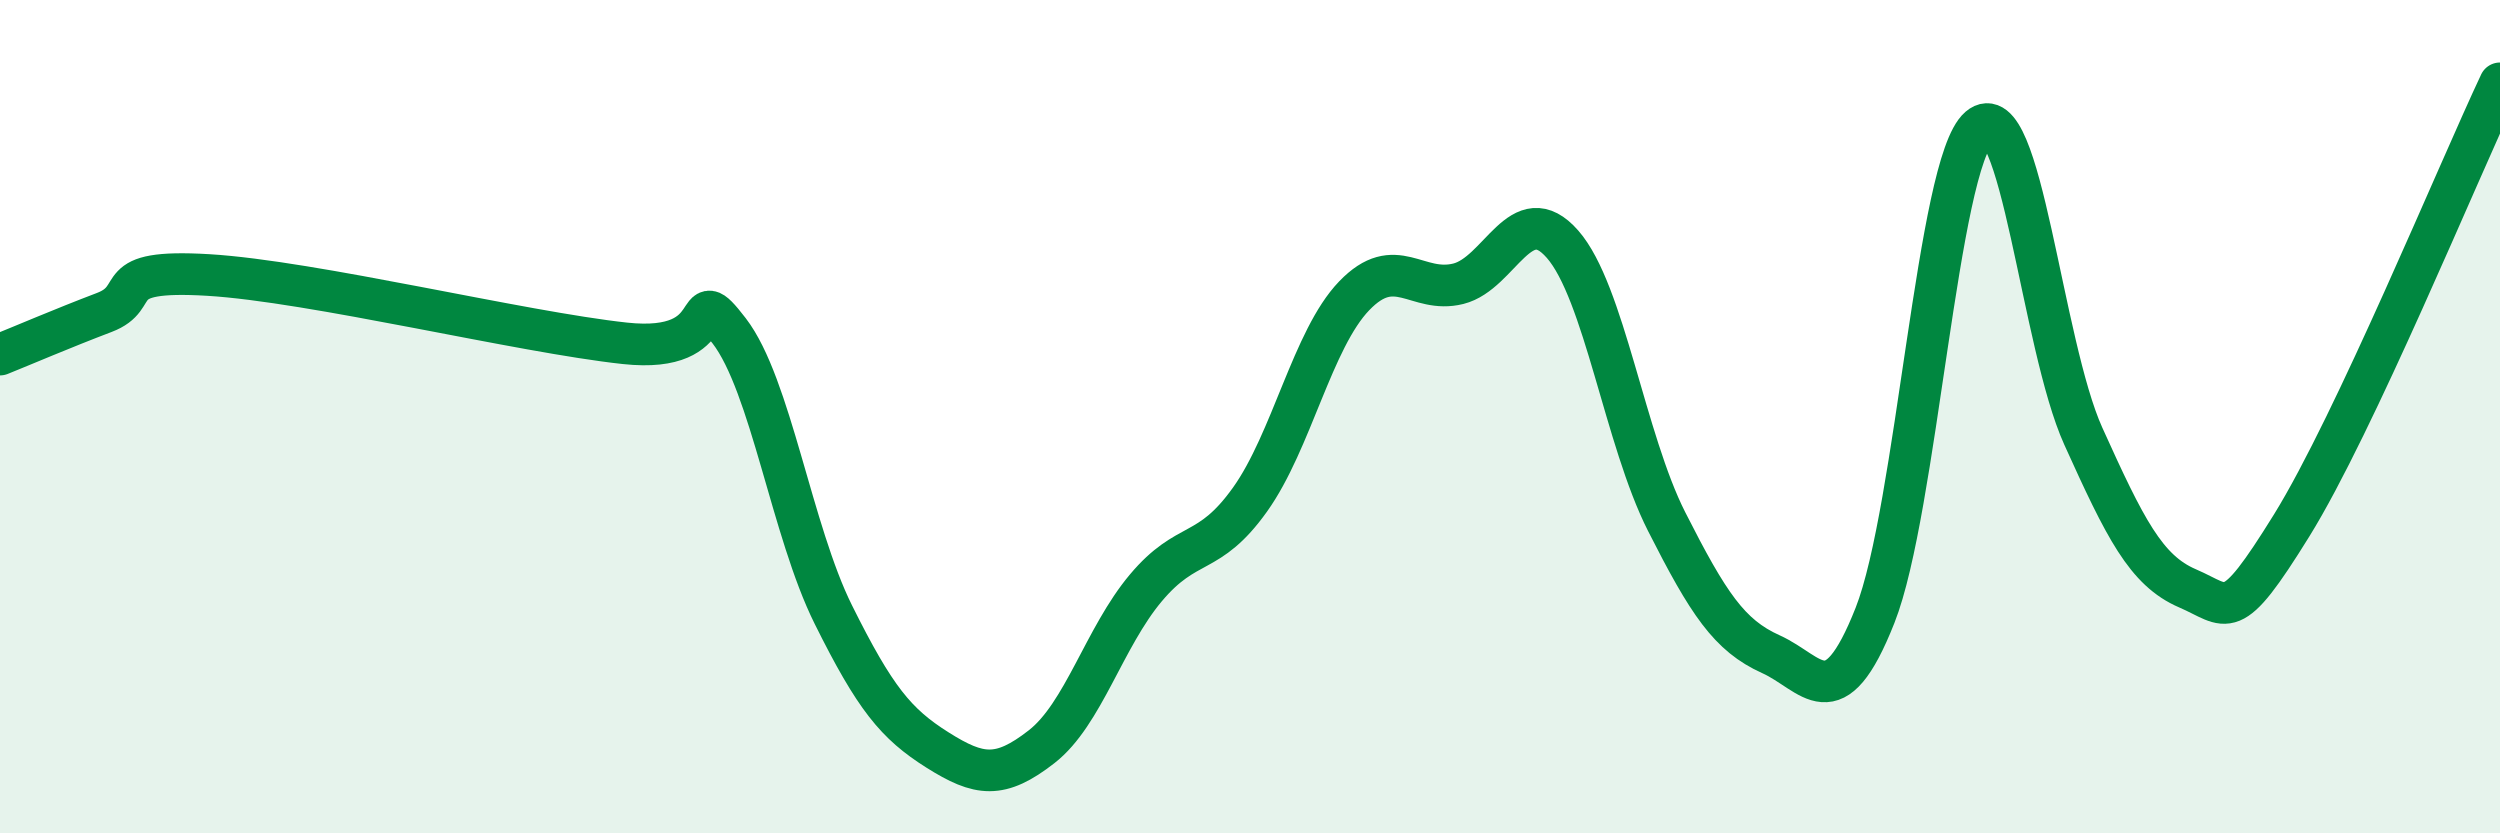
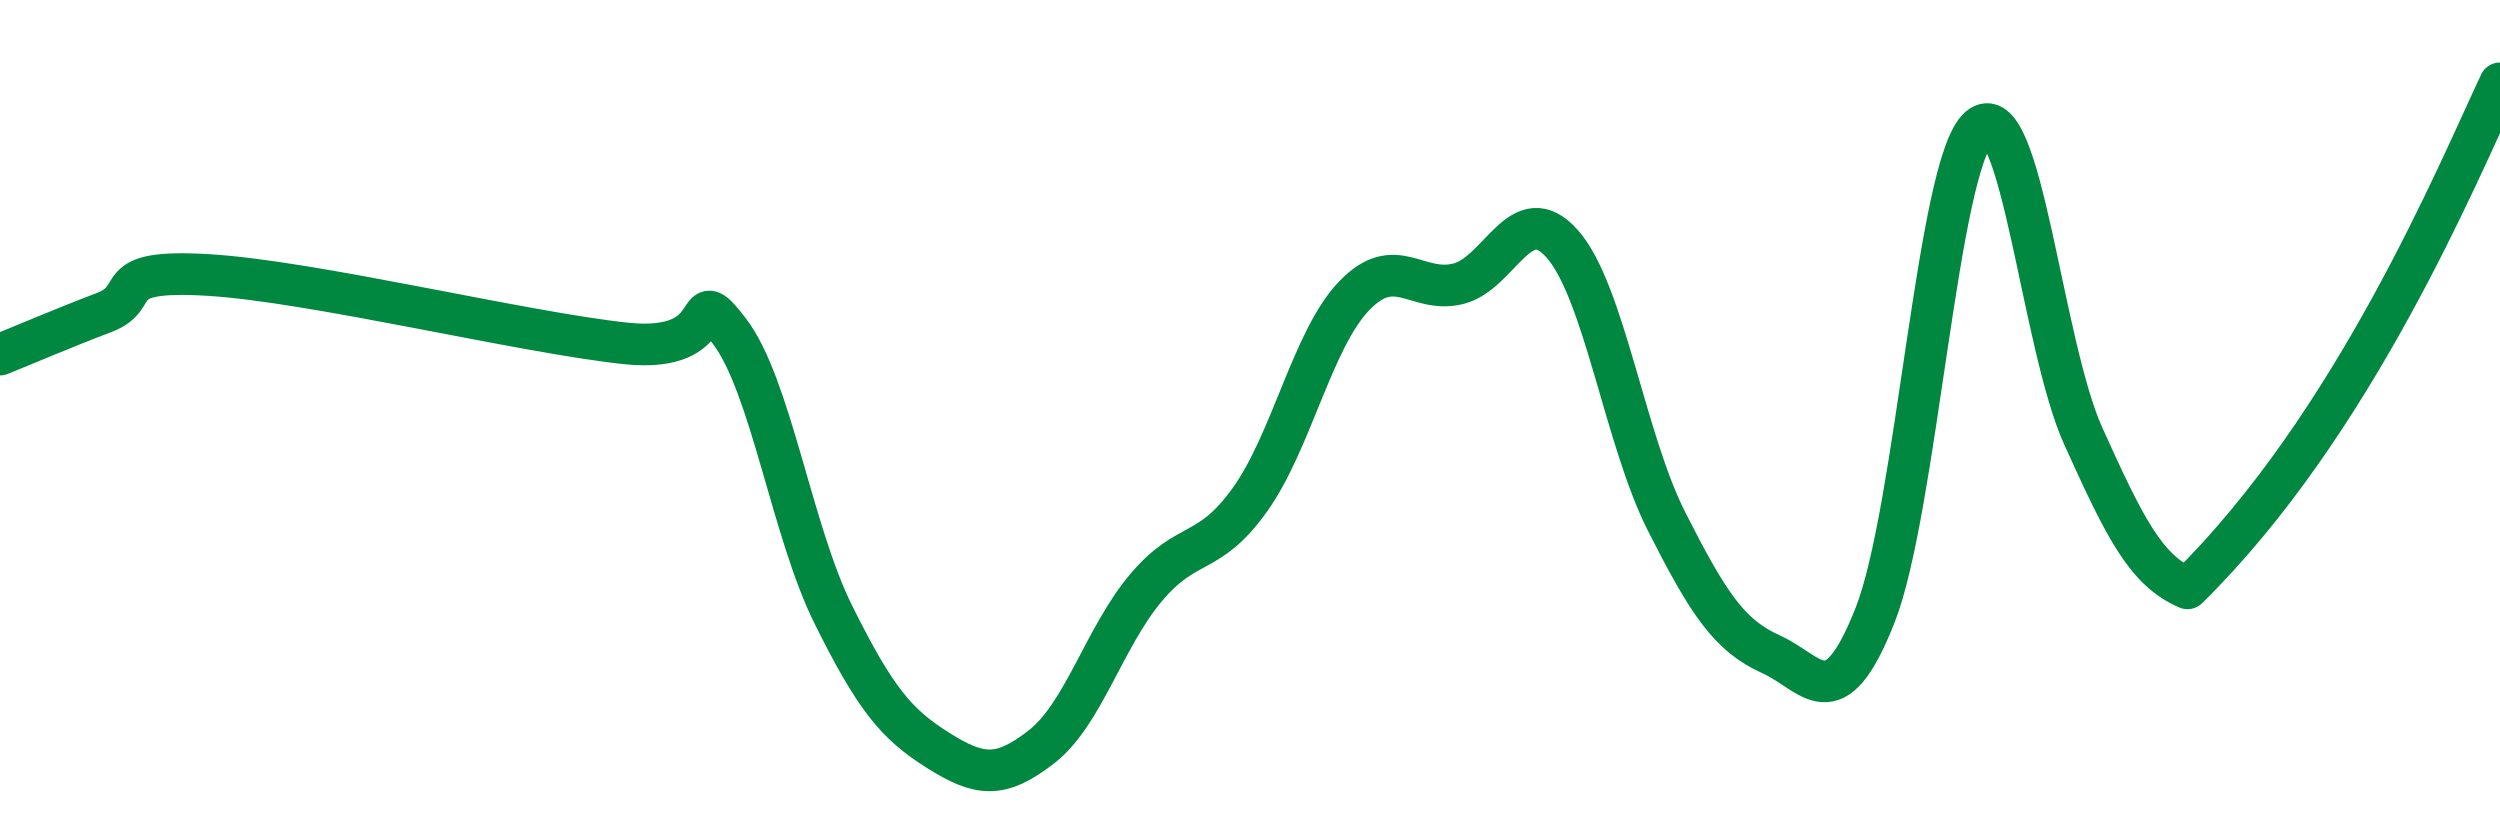
<svg xmlns="http://www.w3.org/2000/svg" width="60" height="20" viewBox="0 0 60 20">
-   <path d="M 0,8.51 C 0.5,8.31 1.5,7.88 2.5,7.5 C 3.5,7.12 2.5,6.45 5,6.6 C 7.5,6.75 12.5,7.97 15,8.24 C 17.5,8.51 16.5,6.64 17.5,7.94 C 18.5,9.24 19,12.74 20,14.75 C 21,16.76 21.5,17.37 22.5,18 C 23.5,18.63 24,18.7 25,17.92 C 26,17.14 26.5,15.3 27.5,14.11 C 28.5,12.92 29,13.39 30,11.99 C 31,10.59 31.5,8.14 32.5,7.1 C 33.5,6.06 34,7.06 35,6.81 C 36,6.56 36.5,4.72 37.5,5.86 C 38.5,7 39,10.55 40,12.52 C 41,14.49 41.5,15.25 42.5,15.7 C 43.5,16.15 44,17.3 45,14.77 C 46,12.24 46.5,3.92 47.5,3.06 C 48.5,2.2 49,8.26 50,10.47 C 51,12.68 51.5,13.69 52.5,14.12 C 53.5,14.55 53.5,15.03 55,12.61 C 56.5,10.19 59,4.12 60,2L60 20L0 20Z" fill="#008740" opacity="0.1" stroke-linecap="round" stroke-linejoin="round" />
-   <path d="M 0,8.51 C 0.5,8.31 1.5,7.88 2.5,7.5 C 3.5,7.12 2.5,6.45 5,6.6 C 7.5,6.75 12.5,7.97 15,8.24 C 17.5,8.51 16.5,6.64 17.5,7.94 C 18.5,9.24 19,12.74 20,14.75 C 21,16.76 21.5,17.37 22.5,18 C 23.5,18.63 24,18.7 25,17.92 C 26,17.14 26.5,15.3 27.5,14.11 C 28.5,12.92 29,13.39 30,11.99 C 31,10.59 31.5,8.14 32.5,7.1 C 33.5,6.06 34,7.06 35,6.81 C 36,6.56 36.5,4.72 37.5,5.86 C 38.5,7 39,10.55 40,12.52 C 41,14.49 41.5,15.25 42.5,15.7 C 43.5,16.15 44,17.3 45,14.77 C 46,12.24 46.5,3.92 47.5,3.06 C 48.5,2.2 49,8.26 50,10.47 C 51,12.68 51.5,13.69 52.5,14.12 C 53.5,14.55 53.5,15.03 55,12.61 C 56.5,10.19 59,4.12 60,2" stroke="#008740" stroke-width="1" fill="none" stroke-linecap="round" stroke-linejoin="round" />
+   <path d="M 0,8.51 C 0.5,8.31 1.5,7.88 2.5,7.5 C 3.5,7.12 2.5,6.45 5,6.6 C 7.5,6.75 12.5,7.97 15,8.24 C 17.5,8.51 16.5,6.64 17.5,7.94 C 18.5,9.24 19,12.74 20,14.75 C 21,16.76 21.5,17.37 22.5,18 C 23.5,18.63 24,18.7 25,17.92 C 26,17.14 26.5,15.3 27.5,14.11 C 28.5,12.92 29,13.39 30,11.99 C 31,10.59 31.5,8.14 32.5,7.1 C 33.5,6.06 34,7.06 35,6.81 C 36,6.56 36.5,4.72 37.5,5.86 C 38.5,7 39,10.55 40,12.52 C 41,14.49 41.5,15.25 42.5,15.7 C 43.5,16.15 44,17.3 45,14.77 C 46,12.24 46.5,3.92 47.5,3.06 C 48.5,2.2 49,8.26 50,10.47 C 51,12.68 51.5,13.69 52.5,14.12 C 56.5,10.19 59,4.12 60,2" stroke="#008740" stroke-width="1" fill="none" stroke-linecap="round" stroke-linejoin="round" />
</svg>